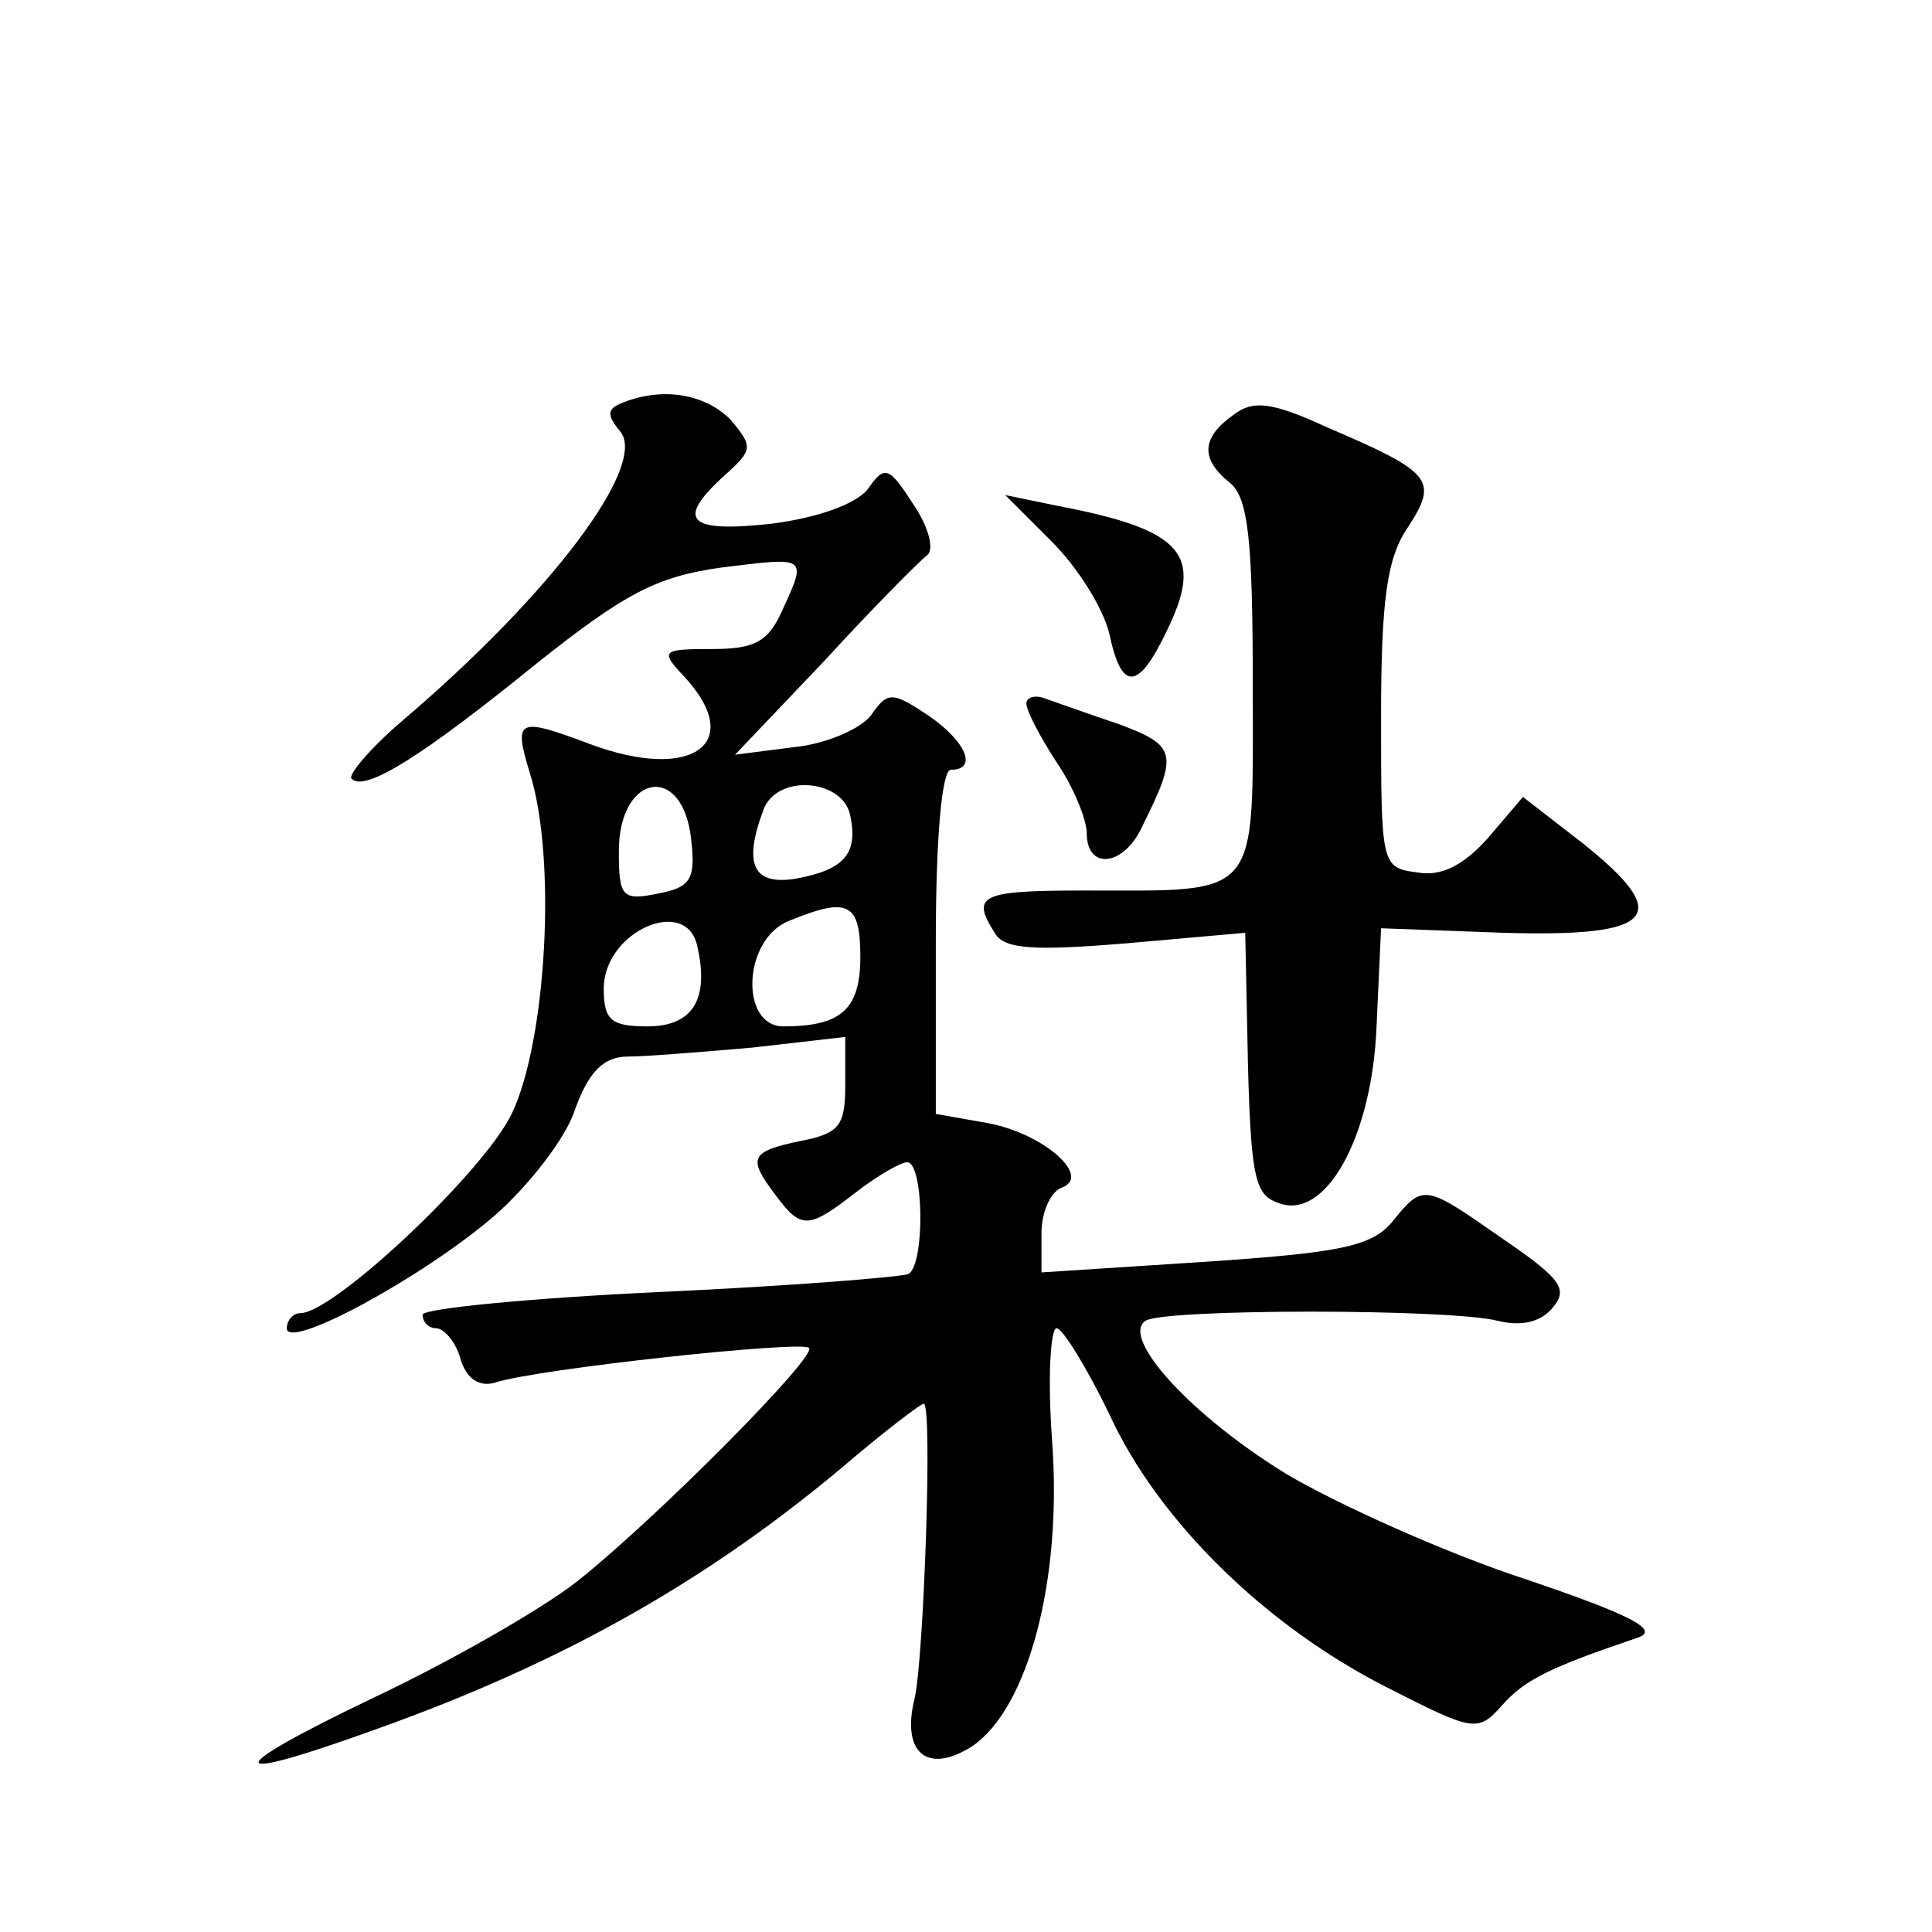
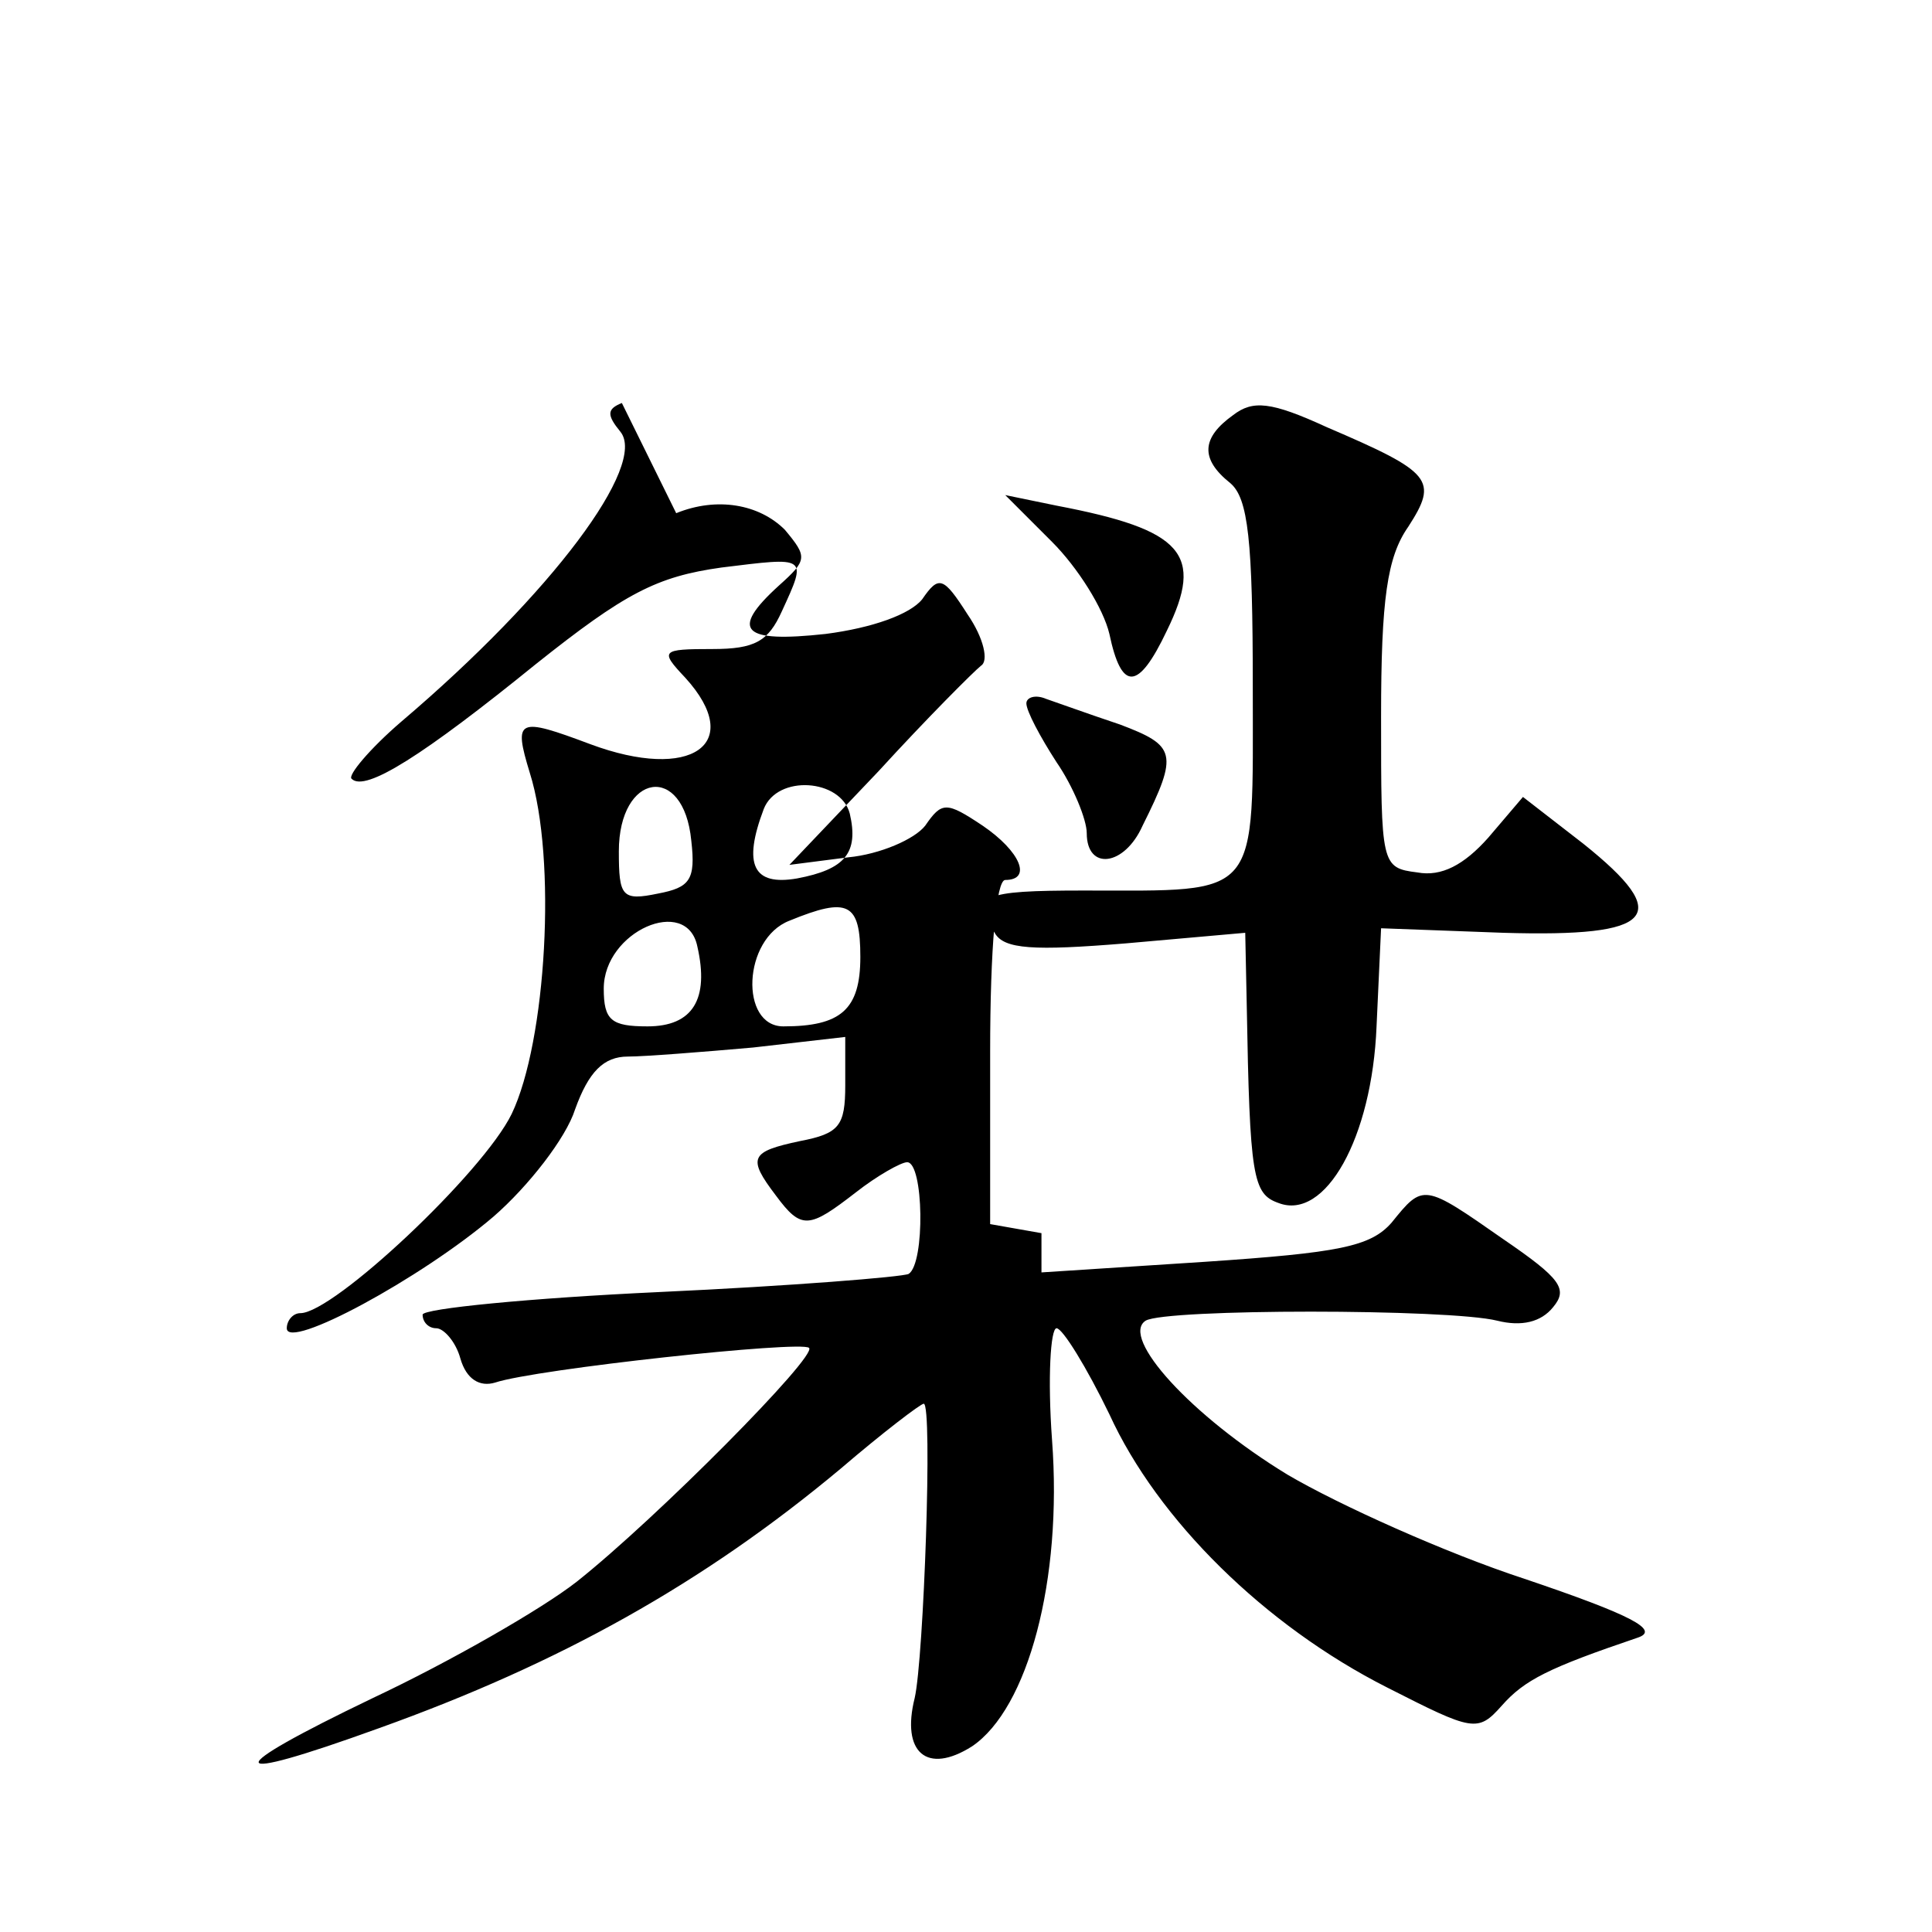
<svg xmlns="http://www.w3.org/2000/svg" version="1.0" width="128pt" height="128pt" viewBox="0 0 128 128" preserveAspectRatio="xMidYMid meet">
  <g transform="translate(0,128) scale(0.1,-0.1)" fill="#0" stroke="none">
-     <path d="M412 1013 c-10 -4 -10 -8 -1 -19 18 -22 -45 -107 -145 -192 -21 -18 -36 -36 -33 -38 9 -9 48 16 122 76 59 47 80 58 123 64 57 7 57 8 40 -29 -9 -20 -18 -25 -46 -25 -34 0 -35 -1 -18 -19 40 -44 4 -69 -63 -44 -48 18 -51 17 -40 -19 18 -57 11 -178 -12 -226 -19 -39 -118 -132 -140 -132 -5 0 -9 -5 -9 -10 0 -15 89 33 137 74 23 20 48 52 54 71 9 25 19 35 35 35 11 0 49 3 83 6 l61 7 0 -32 c0 -27 -4 -32 -30 -37 -33 -7 -35 -11 -16 -36 17 -23 22 -22 53 2 14 11 30 20 34 20 11 0 12 -67 1 -74 -4 -2 -78 -8 -165 -12 -86 -4 -157 -11 -157 -15 0 -5 4 -9 9 -9 5 0 13 -9 16 -20 4 -14 13 -19 23 -16 27 9 203 28 208 23 6 -5 -101 -113 -154 -155 -23 -18 -84 -53 -135 -77 -102 -49 -101 -58 4 -20 120 43 215 96 306 172 28 24 53 43 55 43 6 0 0 -169 -6 -195 -9 -36 8 -51 38 -32 37 25 60 110 53 203 -3 41 -1 74 3 74 4 0 20 -26 35 -57 32 -70 103 -140 184 -181 57 -29 60 -30 76 -12 15 17 31 25 90 45 15 5 -4 15 -75 39 -52 17 -123 49 -157 69 -64 39 -111 91 -94 102 13 8 201 8 233 0 16 -4 29 -1 37 9 10 12 5 19 -33 45 -53 37 -53 37 -74 11 -14 -16 -35 -20 -124 -26 l-108 -7 0 26 c0 14 6 27 13 30 21 7 -11 36 -49 43 l-34 6 0 114 c0 69 4 114 10 114 18 0 10 19 -15 36 -24 16 -27 16 -38 0 -7 -9 -30 -19 -51 -21 l-39 -5 59 62 c32 35 63 66 68 70 5 3 2 18 -9 34 -16 25 -19 26 -30 10 -8 -10 -33 -19 -64 -23 -55 -6 -64 2 -31 32 19 17 19 19 4 37 -17 17 -45 22 -72 11z m46 -290 c3 -26 -1 -31 -22 -35 -24 -5 -26 -2 -26 28 0 52 43 59 48 7z m105 18 c6 -26 -3 -37 -35 -43 -29 -5 -36 9 -22 46 9 23 51 20 57 -3z m7 -95 c0 -35 -13 -46 -51 -46 -29 0 -27 58 4 70 39 16 47 12 47 -24z m-108 7 c8 -35 -3 -53 -33 -53 -24 0 -29 4 -29 25 0 38 55 62 62 28z M817 1005 c-21 -15 -22 -29 -2 -45 12 -10 15 -38 15 -135 0 -142 6 -135 -112 -135 -68 0 -75 -3 -59 -28 6 -11 26 -12 87 -7 l79 7 1 -48 c2 -114 4 -125 21 -131 31 -12 62 43 65 117 l3 65 81 -3 c101 -3 113 11 53 59 l-40 31 -23 -27 c-16 -18 -31 -26 -47 -23 -24 3 -24 5 -24 103 0 78 4 106 18 126 20 31 16 36 -54 66 -37 17 -49 18 -62 8z M697 921 c17 -17 34 -44 38 -61 8 -38 19 -38 38 2 25 51 11 67 -73 83 l-34 7 31 -31z M680 814 c0 -5 9 -22 20 -39 11 -16 20 -38 20 -47 0 -25 25 -22 37 5 24 48 22 53 -15 67 -21 7 -43 15 -49 17 -7 3 -13 1 -13 -3z" />
+     <path d="M412 1013 c-10 -4 -10 -8 -1 -19 18 -22 -45 -107 -145 -192 -21 -18 -36 -36 -33 -38 9 -9 48 16 122 76 59 47 80 58 123 64 57 7 57 8 40 -29 -9 -20 -18 -25 -46 -25 -34 0 -35 -1 -18 -19 40 -44 4 -69 -63 -44 -48 18 -51 17 -40 -19 18 -57 11 -178 -12 -226 -19 -39 -118 -132 -140 -132 -5 0 -9 -5 -9 -10 0 -15 89 33 137 74 23 20 48 52 54 71 9 25 19 35 35 35 11 0 49 3 83 6 l61 7 0 -32 c0 -27 -4 -32 -30 -37 -33 -7 -35 -11 -16 -36 17 -23 22 -22 53 2 14 11 30 20 34 20 11 0 12 -67 1 -74 -4 -2 -78 -8 -165 -12 -86 -4 -157 -11 -157 -15 0 -5 4 -9 9 -9 5 0 13 -9 16 -20 4 -14 13 -19 23 -16 27 9 203 28 208 23 6 -5 -101 -113 -154 -155 -23 -18 -84 -53 -135 -77 -102 -49 -101 -58 4 -20 120 43 215 96 306 172 28 24 53 43 55 43 6 0 0 -169 -6 -195 -9 -36 8 -51 38 -32 37 25 60 110 53 203 -3 41 -1 74 3 74 4 0 20 -26 35 -57 32 -70 103 -140 184 -181 57 -29 60 -30 76 -12 15 17 31 25 90 45 15 5 -4 15 -75 39 -52 17 -123 49 -157 69 -64 39 -111 91 -94 102 13 8 201 8 233 0 16 -4 29 -1 37 9 10 12 5 19 -33 45 -53 37 -53 37 -74 11 -14 -16 -35 -20 -124 -26 l-108 -7 0 26 l-34 6 0 114 c0 69 4 114 10 114 18 0 10 19 -15 36 -24 16 -27 16 -38 0 -7 -9 -30 -19 -51 -21 l-39 -5 59 62 c32 35 63 66 68 70 5 3 2 18 -9 34 -16 25 -19 26 -30 10 -8 -10 -33 -19 -64 -23 -55 -6 -64 2 -31 32 19 17 19 19 4 37 -17 17 -45 22 -72 11z m46 -290 c3 -26 -1 -31 -22 -35 -24 -5 -26 -2 -26 28 0 52 43 59 48 7z m105 18 c6 -26 -3 -37 -35 -43 -29 -5 -36 9 -22 46 9 23 51 20 57 -3z m7 -95 c0 -35 -13 -46 -51 -46 -29 0 -27 58 4 70 39 16 47 12 47 -24z m-108 7 c8 -35 -3 -53 -33 -53 -24 0 -29 4 -29 25 0 38 55 62 62 28z M817 1005 c-21 -15 -22 -29 -2 -45 12 -10 15 -38 15 -135 0 -142 6 -135 -112 -135 -68 0 -75 -3 -59 -28 6 -11 26 -12 87 -7 l79 7 1 -48 c2 -114 4 -125 21 -131 31 -12 62 43 65 117 l3 65 81 -3 c101 -3 113 11 53 59 l-40 31 -23 -27 c-16 -18 -31 -26 -47 -23 -24 3 -24 5 -24 103 0 78 4 106 18 126 20 31 16 36 -54 66 -37 17 -49 18 -62 8z M697 921 c17 -17 34 -44 38 -61 8 -38 19 -38 38 2 25 51 11 67 -73 83 l-34 7 31 -31z M680 814 c0 -5 9 -22 20 -39 11 -16 20 -38 20 -47 0 -25 25 -22 37 5 24 48 22 53 -15 67 -21 7 -43 15 -49 17 -7 3 -13 1 -13 -3z" />
  </g>
</svg>